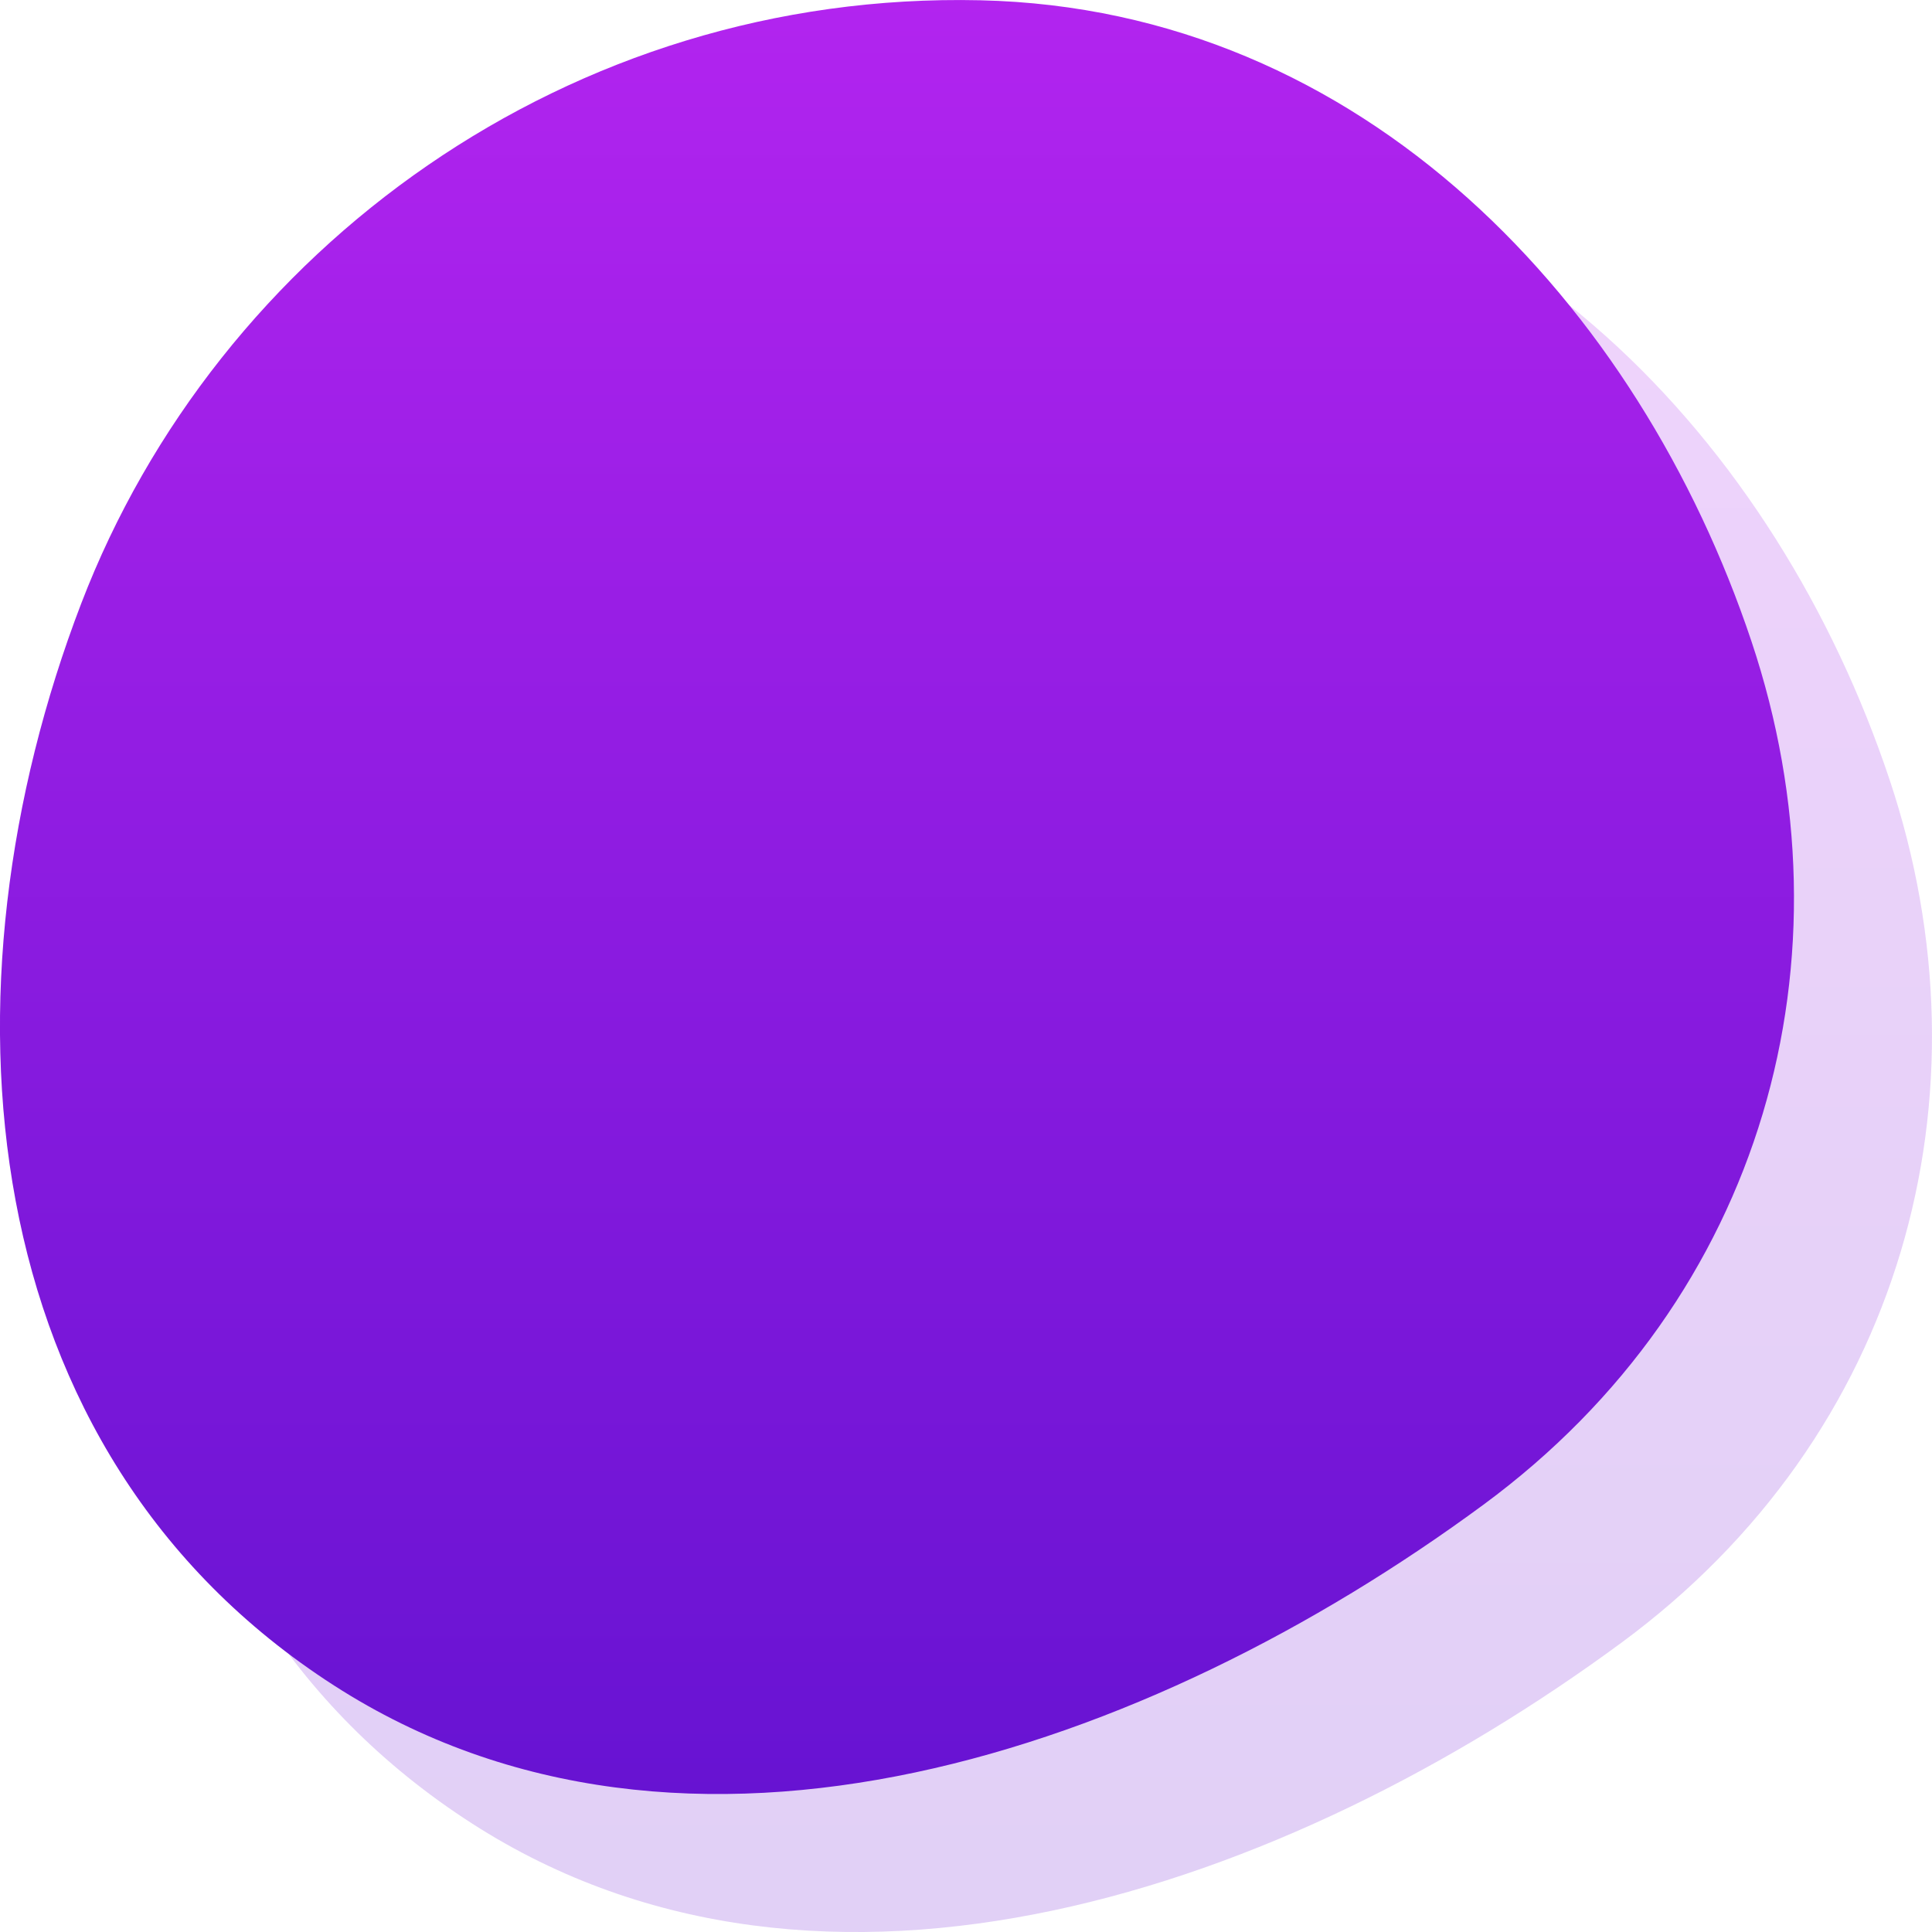
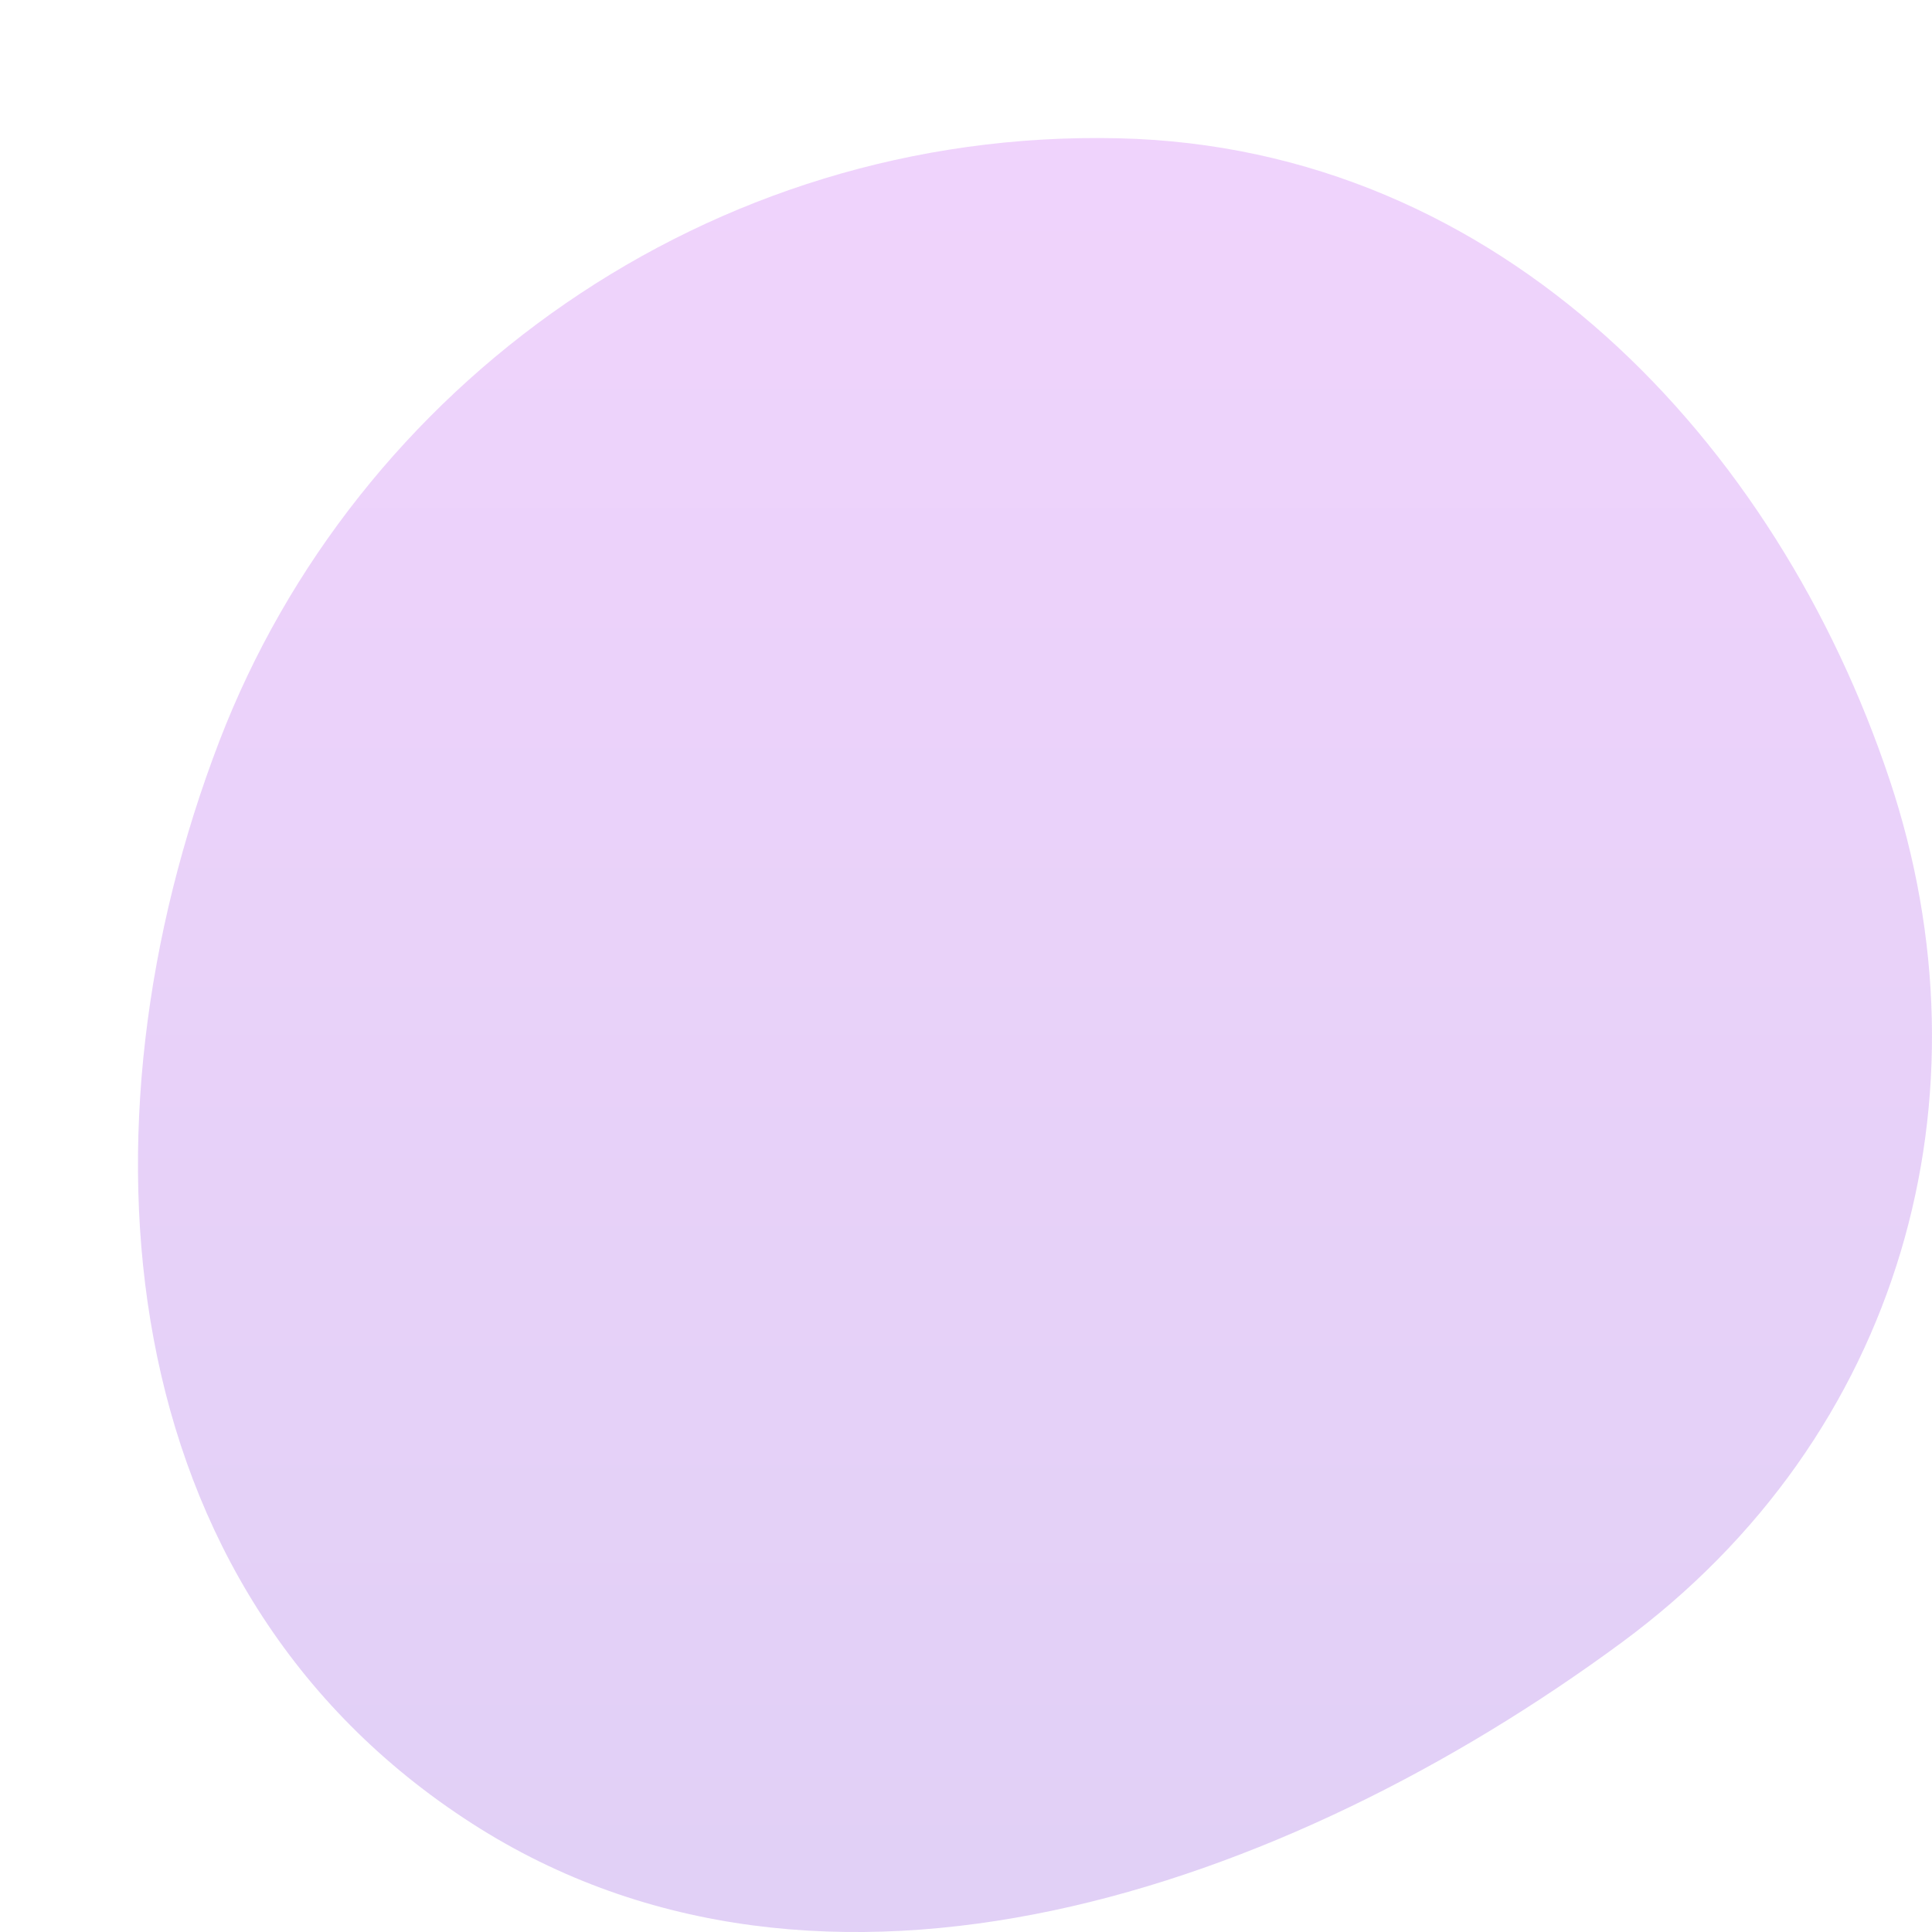
<svg xmlns="http://www.w3.org/2000/svg" width="14" height="14" viewBox="0 0 14 14" fill="none">
  <path fill-rule="evenodd" clip-rule="evenodd" d="M8.104 1.002C10.885 1.065 12.878 3.212 13.692 5.648C14.458 7.94 13.789 10.402 11.749 11.904C9.322 13.692 5.969 14.853 3.421 13.214C0.779 11.516 0.52 8.16 1.589 5.372C2.576 2.8 5.129 0.934 8.104 1.002Z" fill="url(#paint0_linear_117_10)" fill-opacity="0.2" />
-   <path fill-rule="evenodd" clip-rule="evenodd" d="M7.104 0.002C9.885 0.065 11.878 2.212 12.692 4.648C13.458 6.94 12.789 9.402 10.749 10.904C8.322 12.692 4.969 13.853 2.421 12.214C-0.221 10.516 -0.48 7.16 0.589 4.372C1.576 1.8 4.129 -0.066 7.104 0.002Z" fill="url(#paint1_linear_117_10)" />
  <defs>
    <linearGradient id="paint0_linear_117_10" x1="7.5" y1="1" x2="7.5" y2="14" gradientUnits="userSpaceOnUse">
      <stop stop-color="#B224EF" />
      <stop offset="1" stop-color="#6713D2" />
    </linearGradient>
    <linearGradient id="paint1_linear_117_10" x1="6.5" y1="0" x2="6.5" y2="13" gradientUnits="userSpaceOnUse">
      <stop stop-color="#B224EF" />
      <stop offset="1" stop-color="#6713D2" />
    </linearGradient>
  </defs>
</svg>